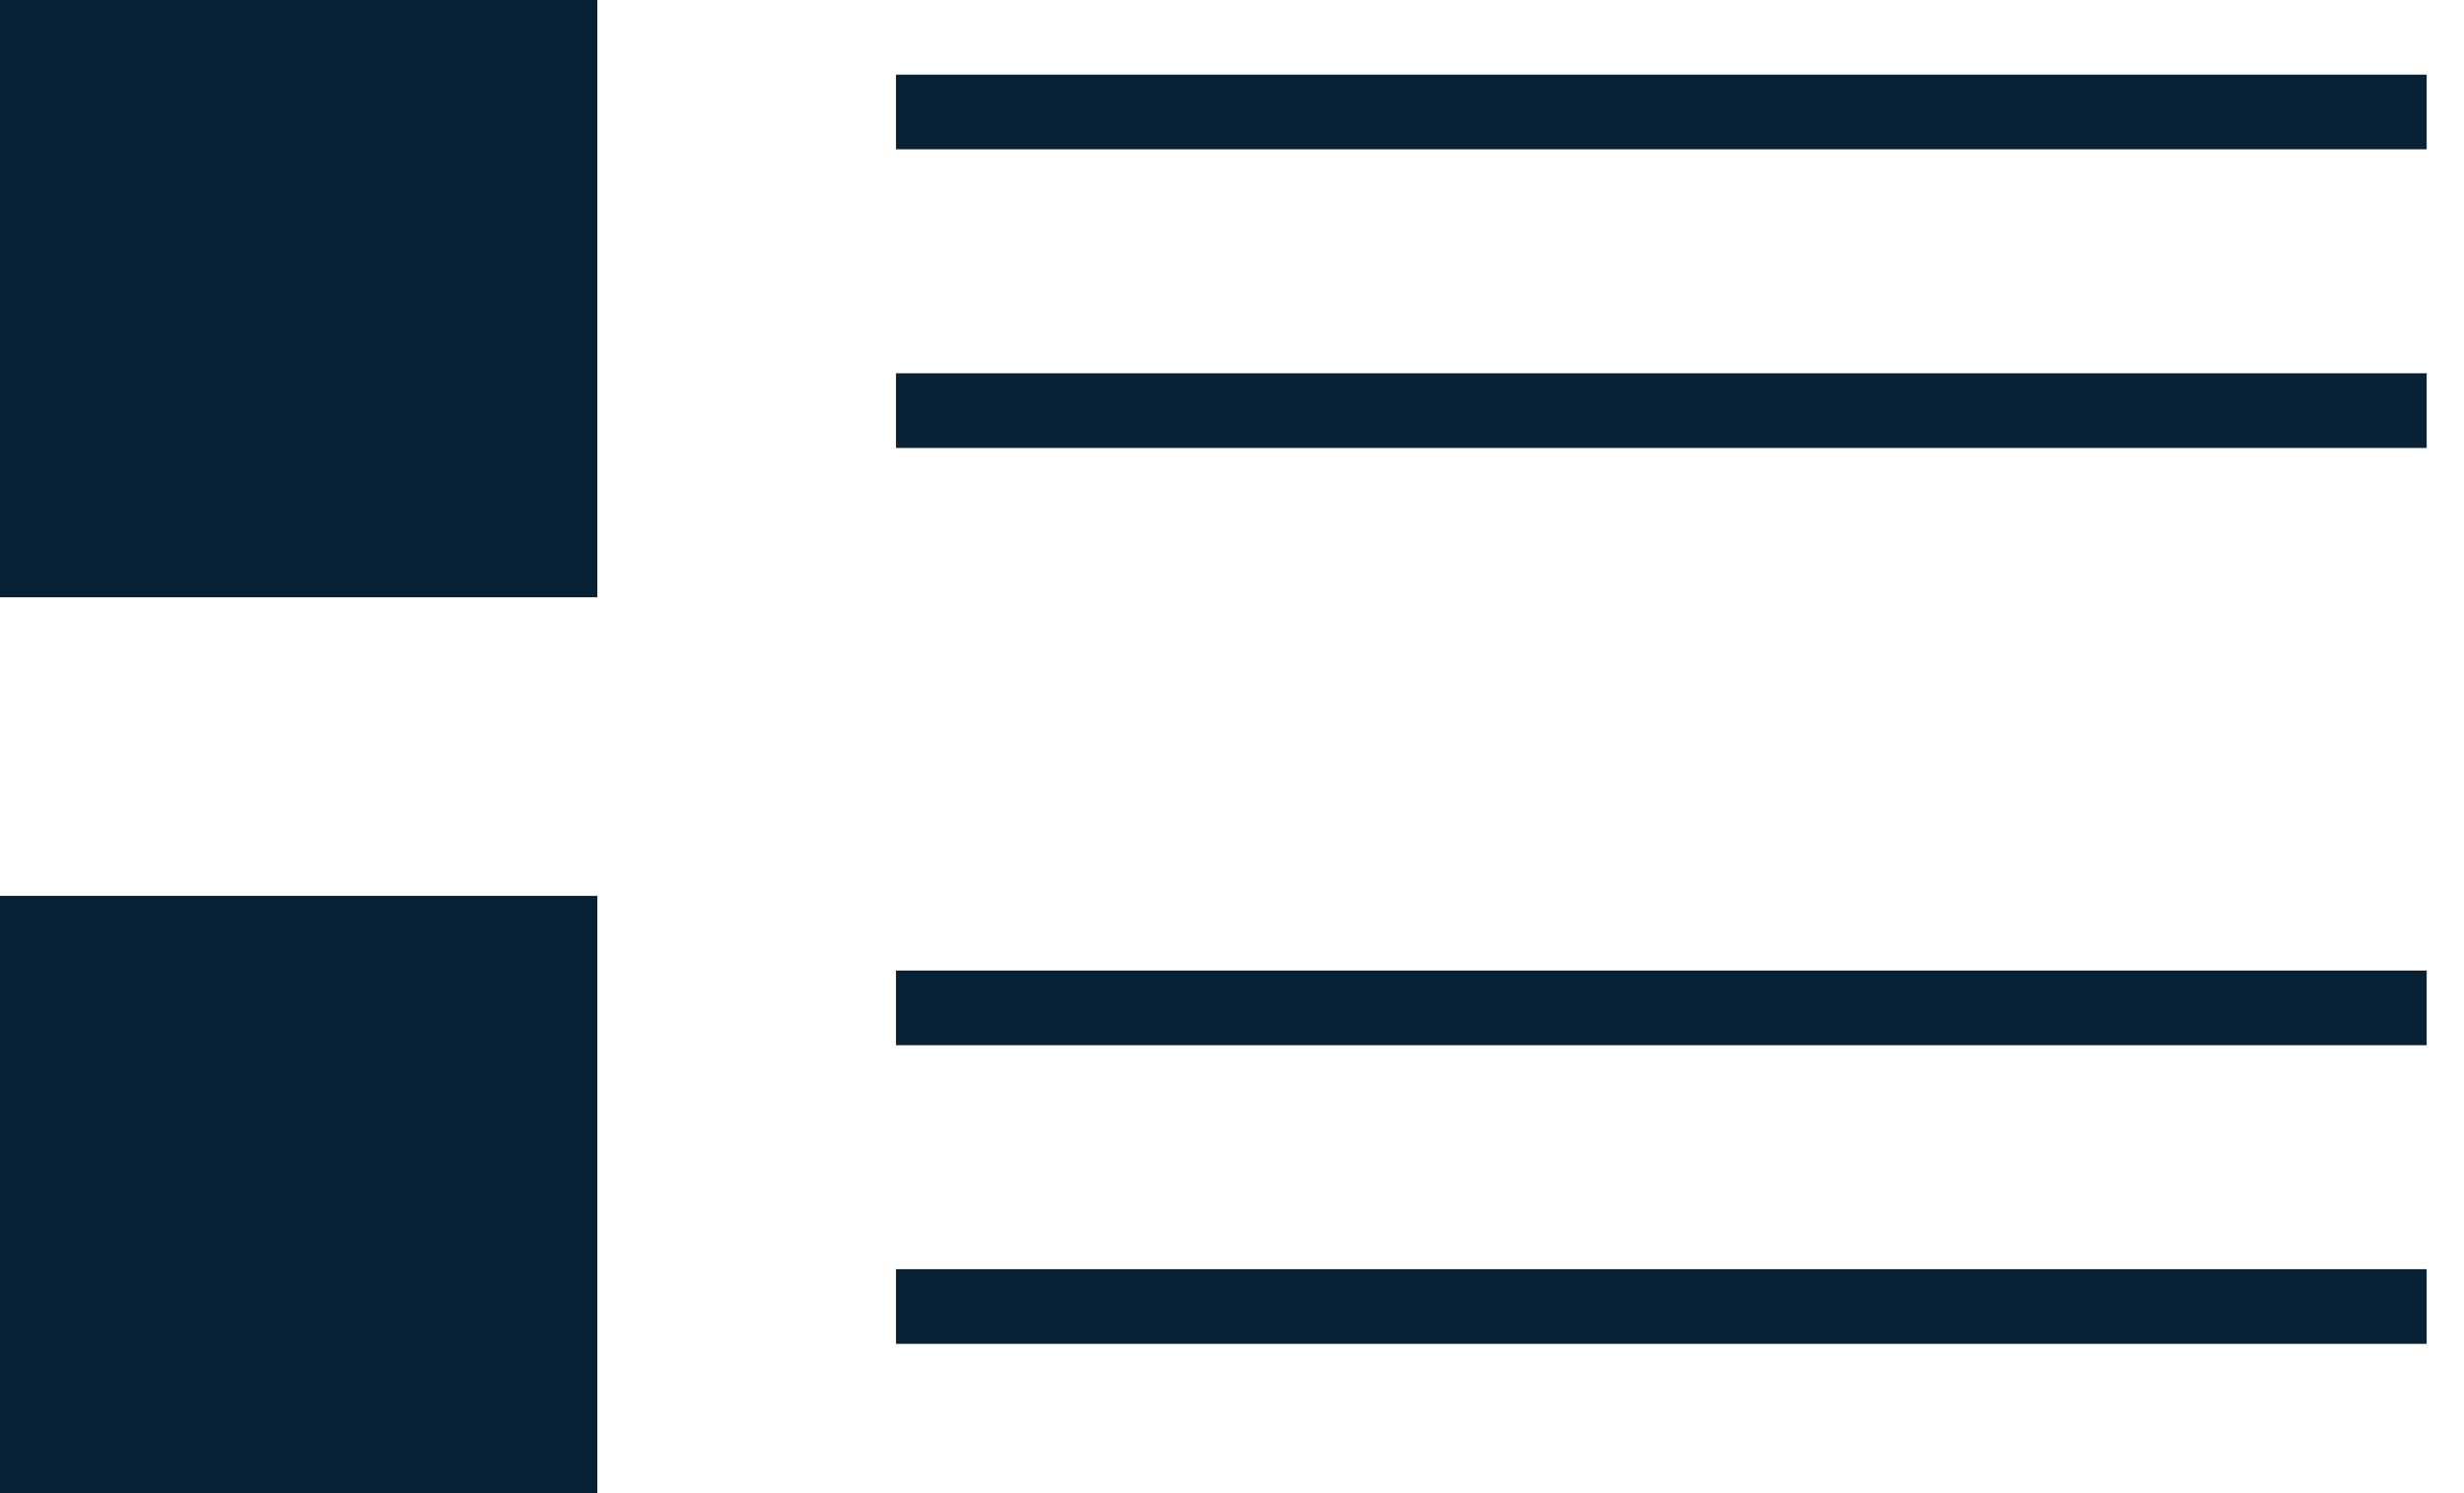
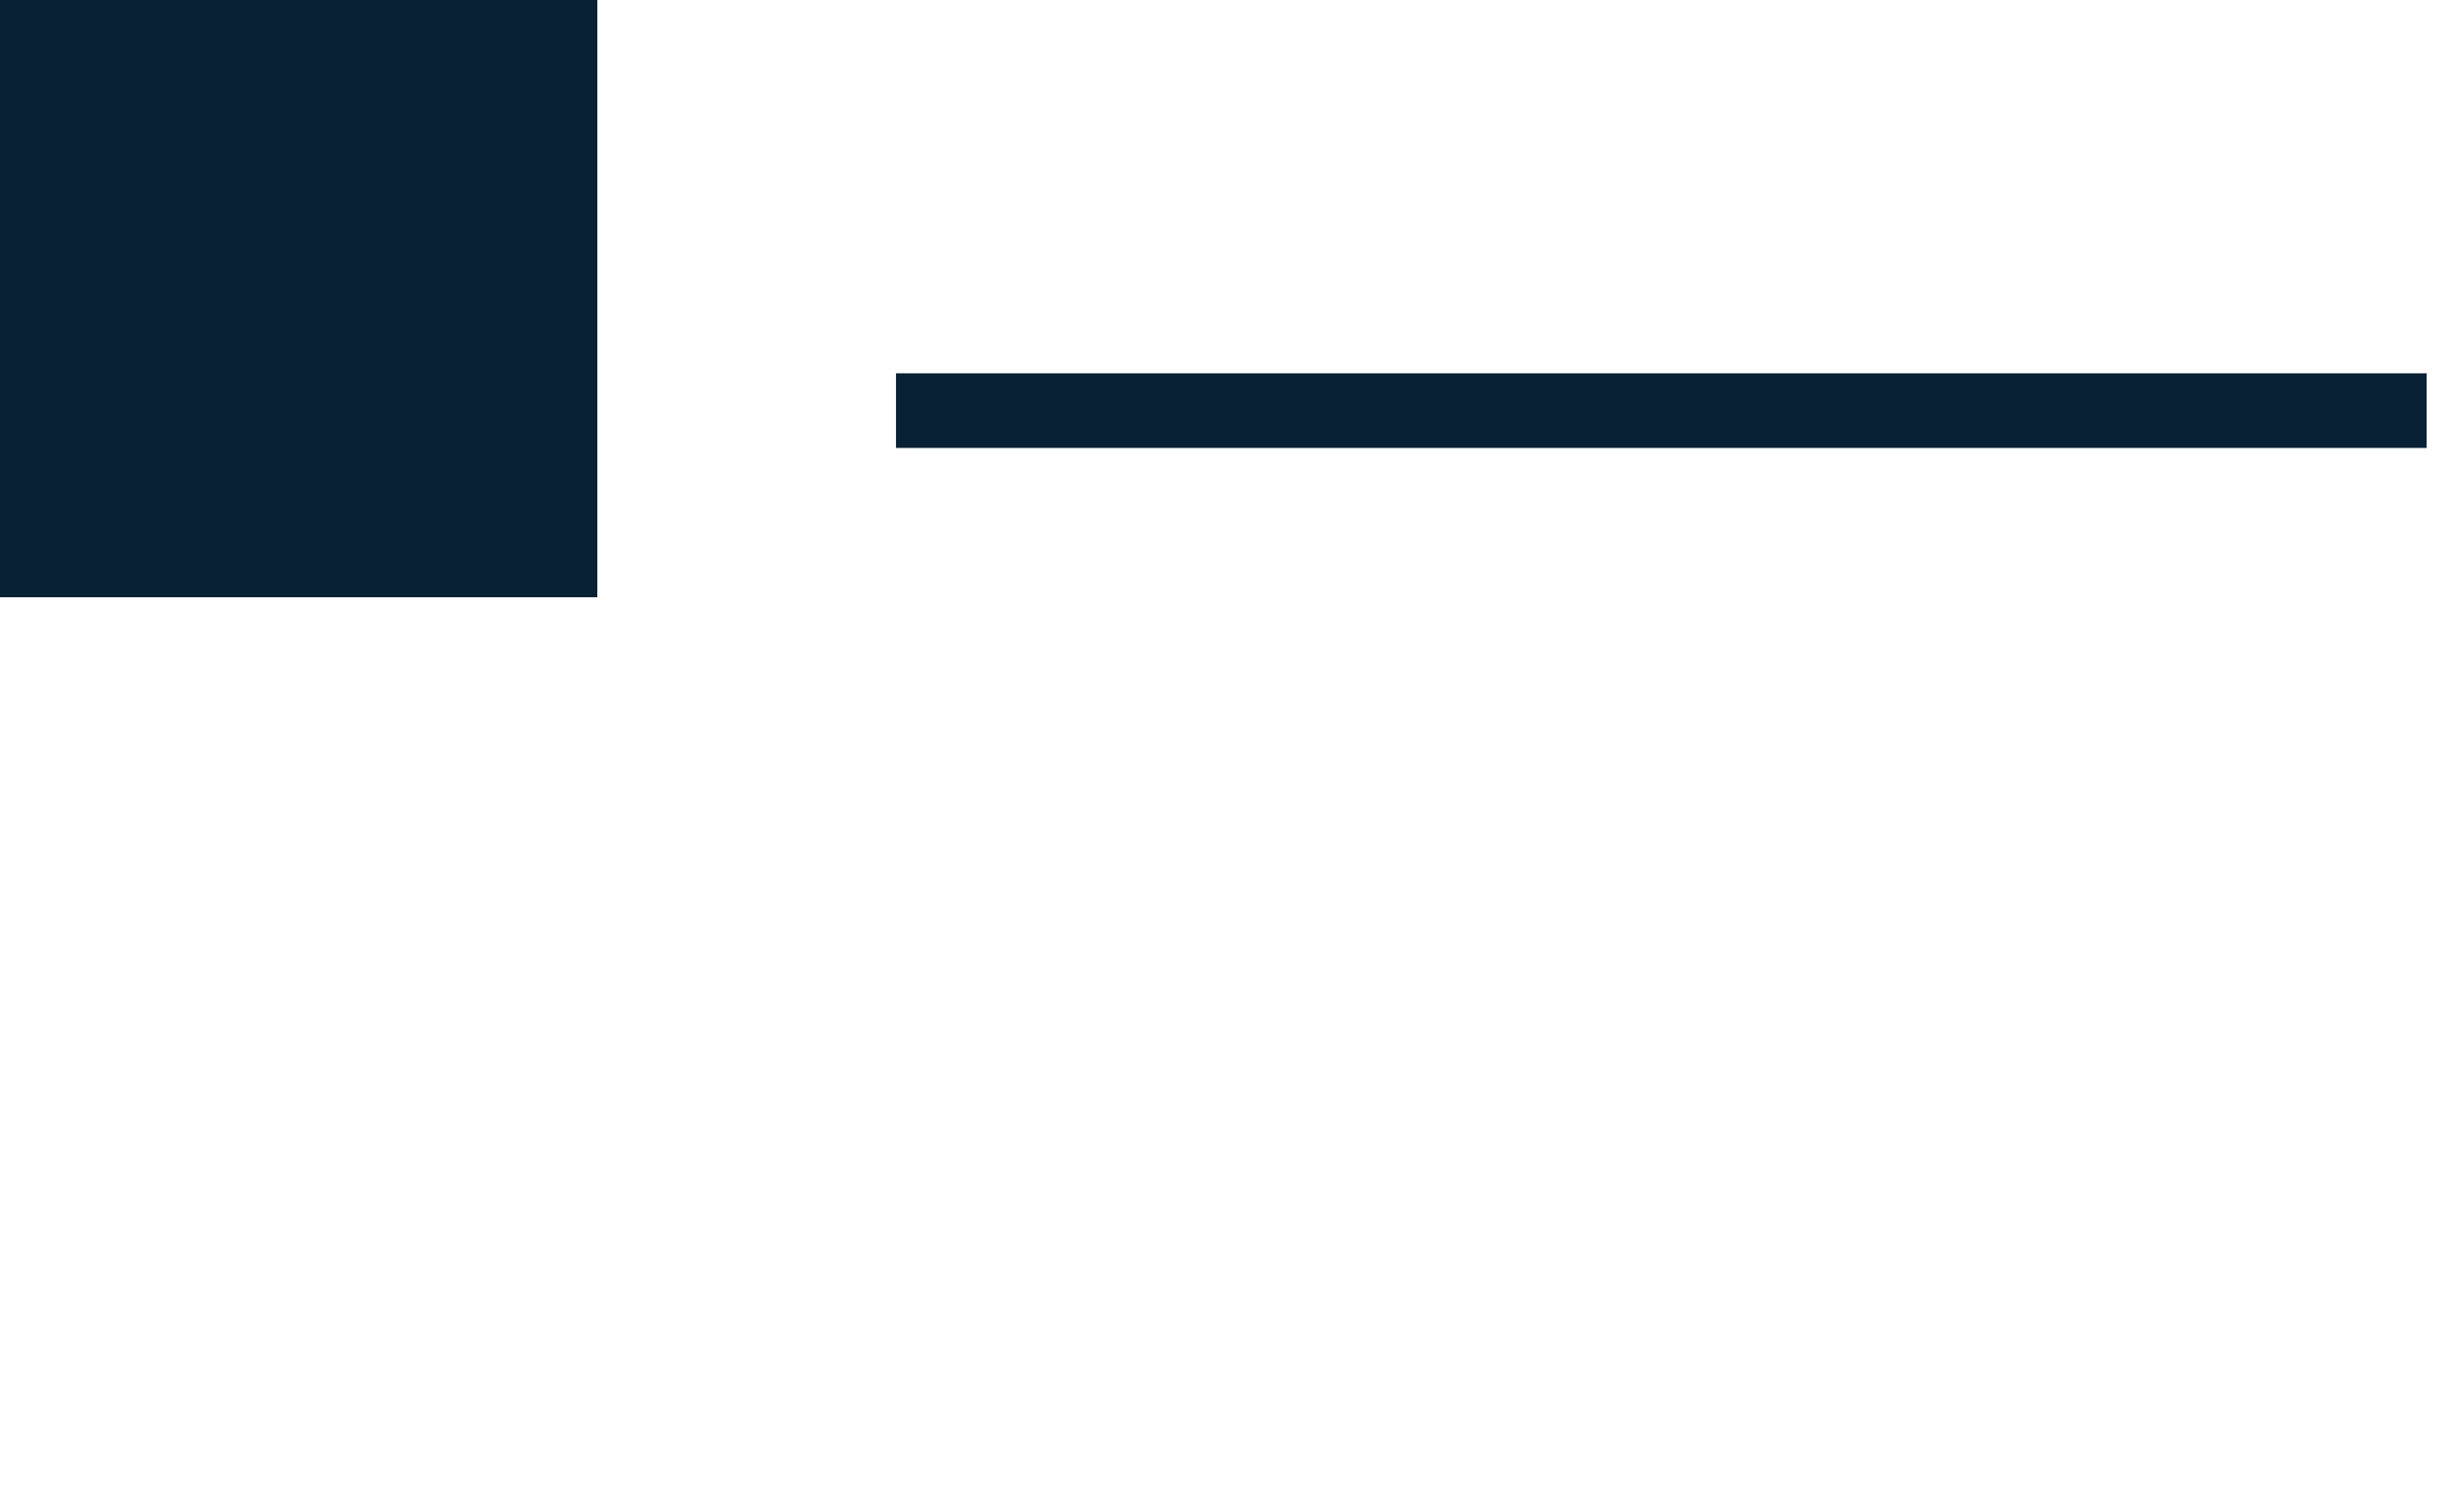
<svg xmlns="http://www.w3.org/2000/svg" width="33px" height="20px" viewBox="0 0 33 20" version="1.1">
  <title>7584C052-0E9B-4002-830F-0989E98AB091</title>
  <desc>Created with sketchtool.</desc>
  <g id="course-&amp;-up-page" stroke="none" stroke-width="1" fill="none" fill-rule="evenodd">
    <g id="UP-listing-page-mobile---list-view" transform="translate(-25, -347)" stroke="#082135">
      <g id="03-UNIVERSITIES" transform="translate(16, 332)">
        <g id="SORT-BY">
          <g id="VIEW">
            <g id="ICN_LIST-VIEW" transform="translate(9, 15)">
              <rect id="Rectangle" fill="#082135" x="0.5" y="0.5" width="7" height="7" />
-               <rect id="Rectangle-Copy-2" fill="#082135" x="0.5" y="12.5" width="7" height="7" />
-               <path d="M12.5,1.5 L32,1.5" id="Line-2" stroke-linecap="square" />
              <path d="M12.5,5.5 L32,5.5" id="Line-2" stroke-linecap="square" />
-               <path d="M12.5,13.5 L32,13.5" id="Line-2" stroke-linecap="square" />
-               <path d="M12.5,17.5 L32,17.5" id="Line-2-Copy" stroke-linecap="square" />
            </g>
          </g>
        </g>
      </g>
    </g>
  </g>
</svg>